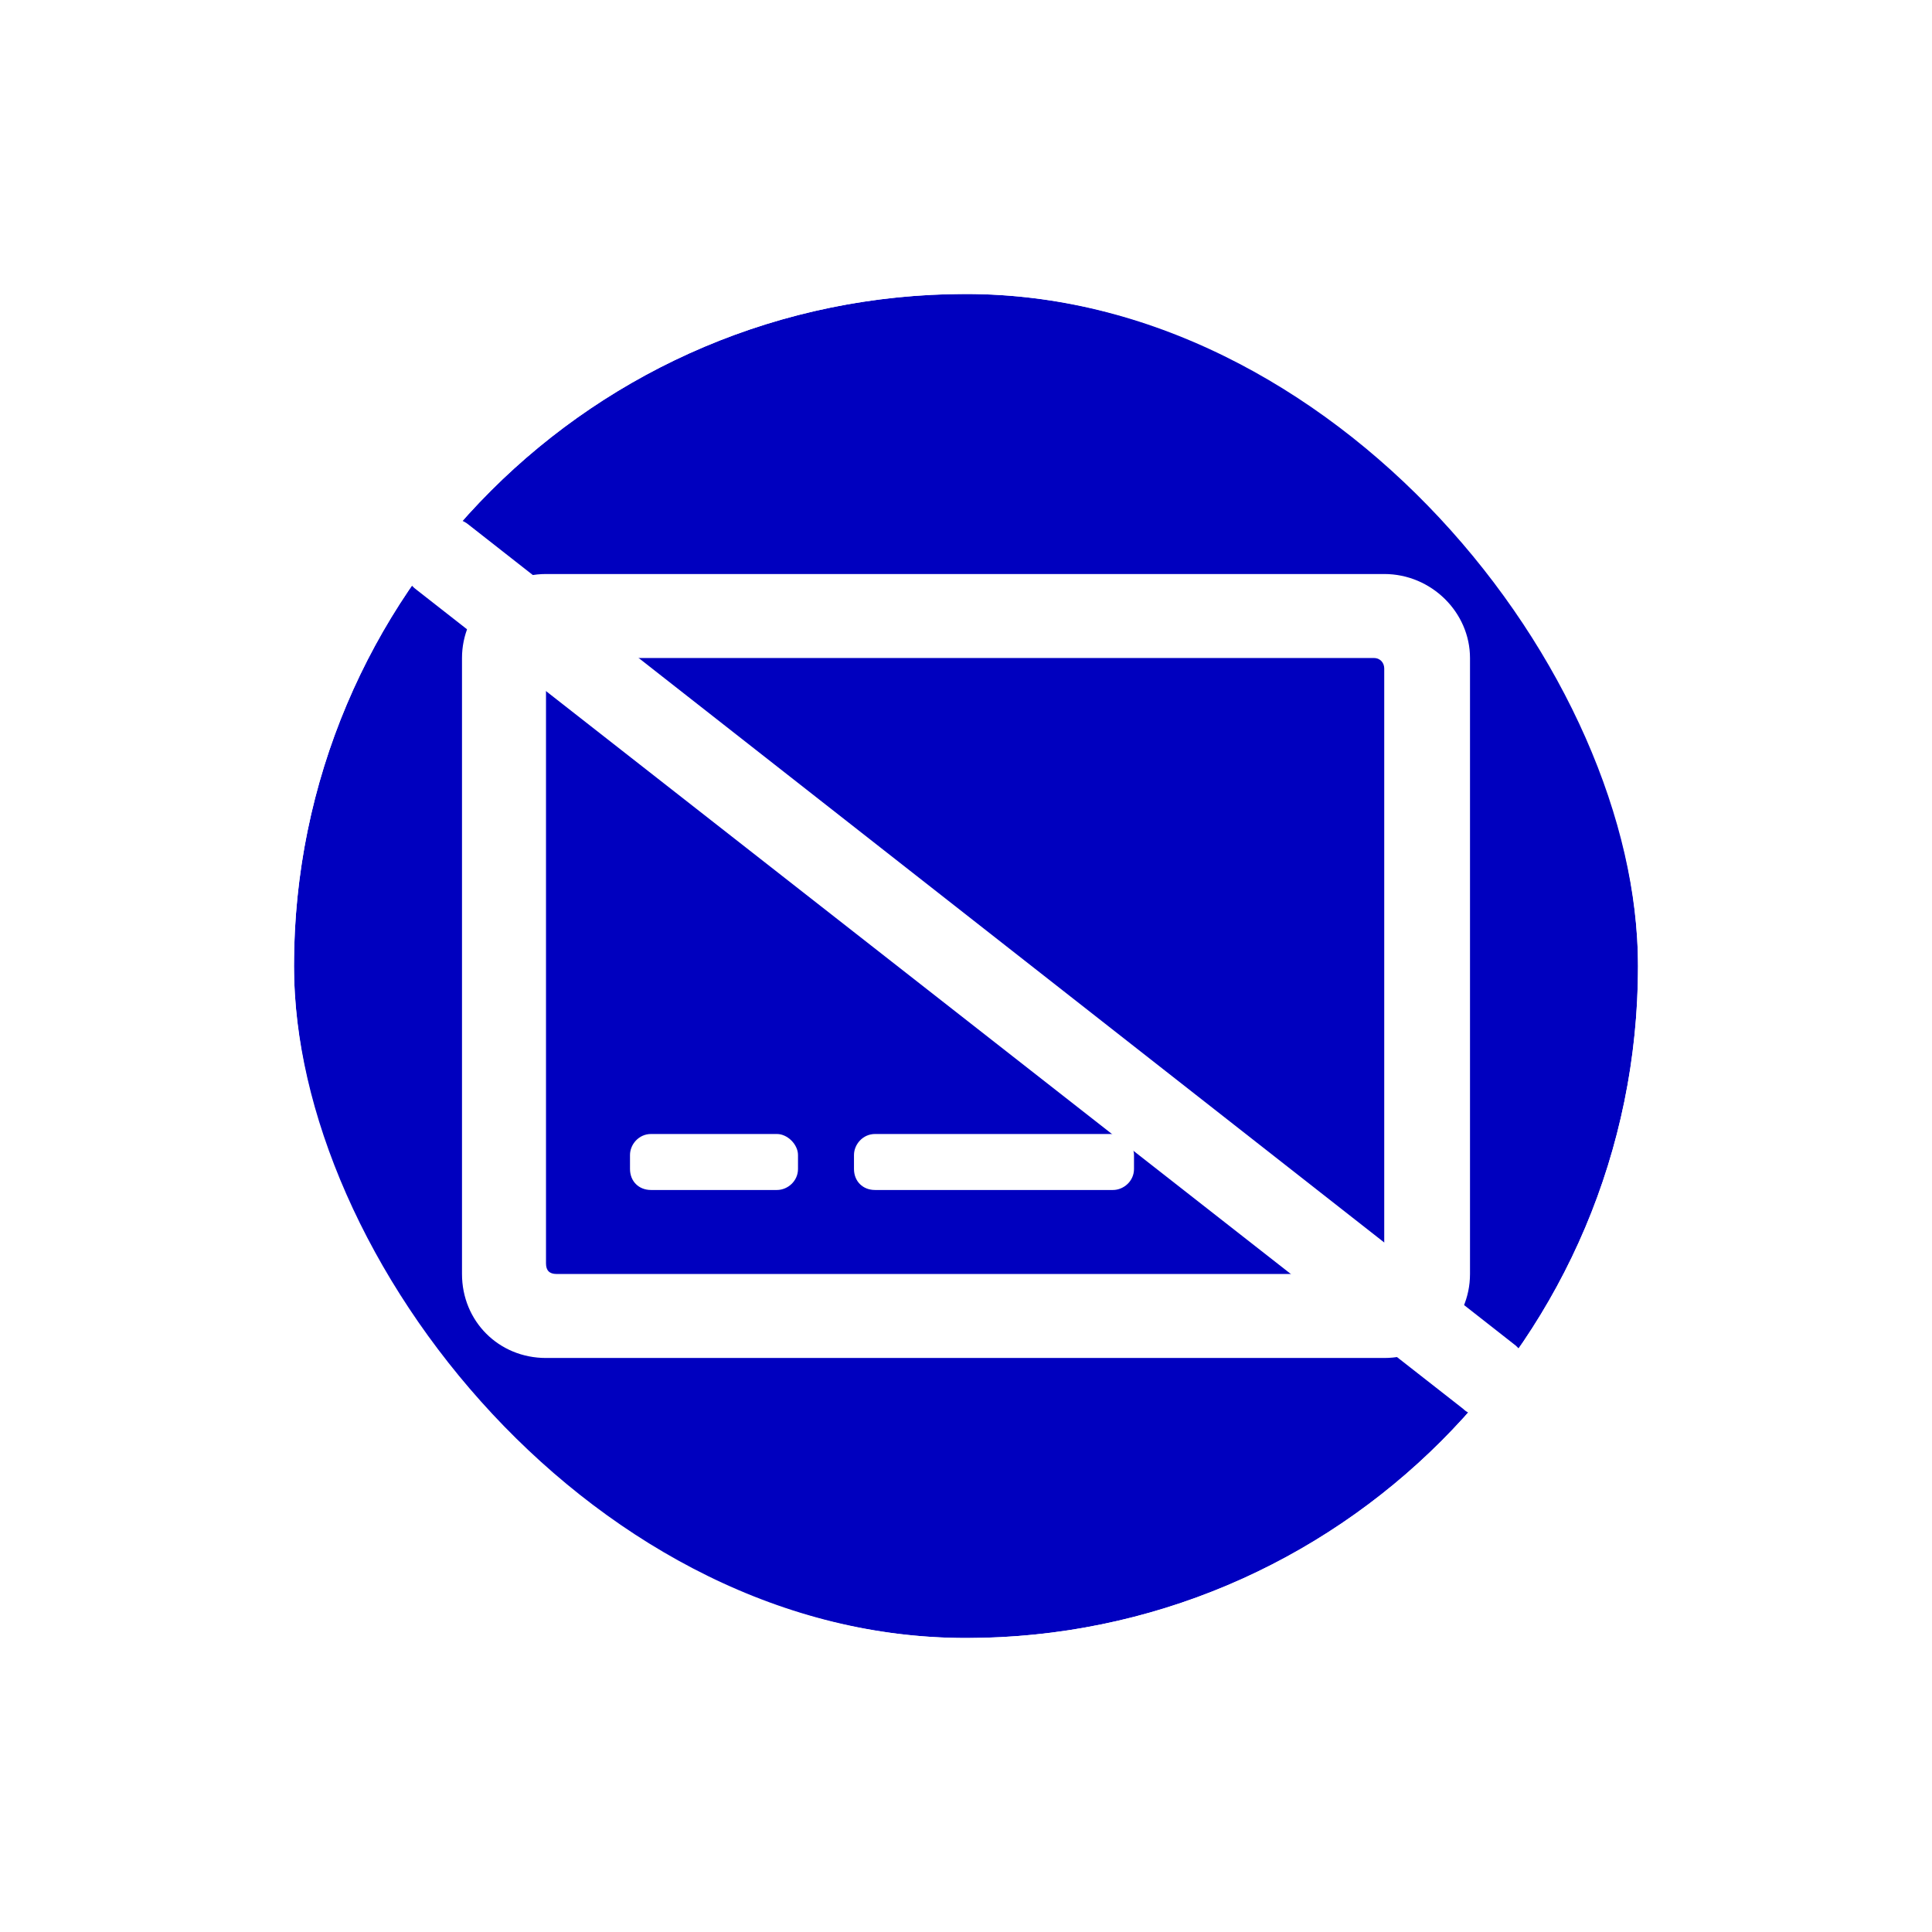
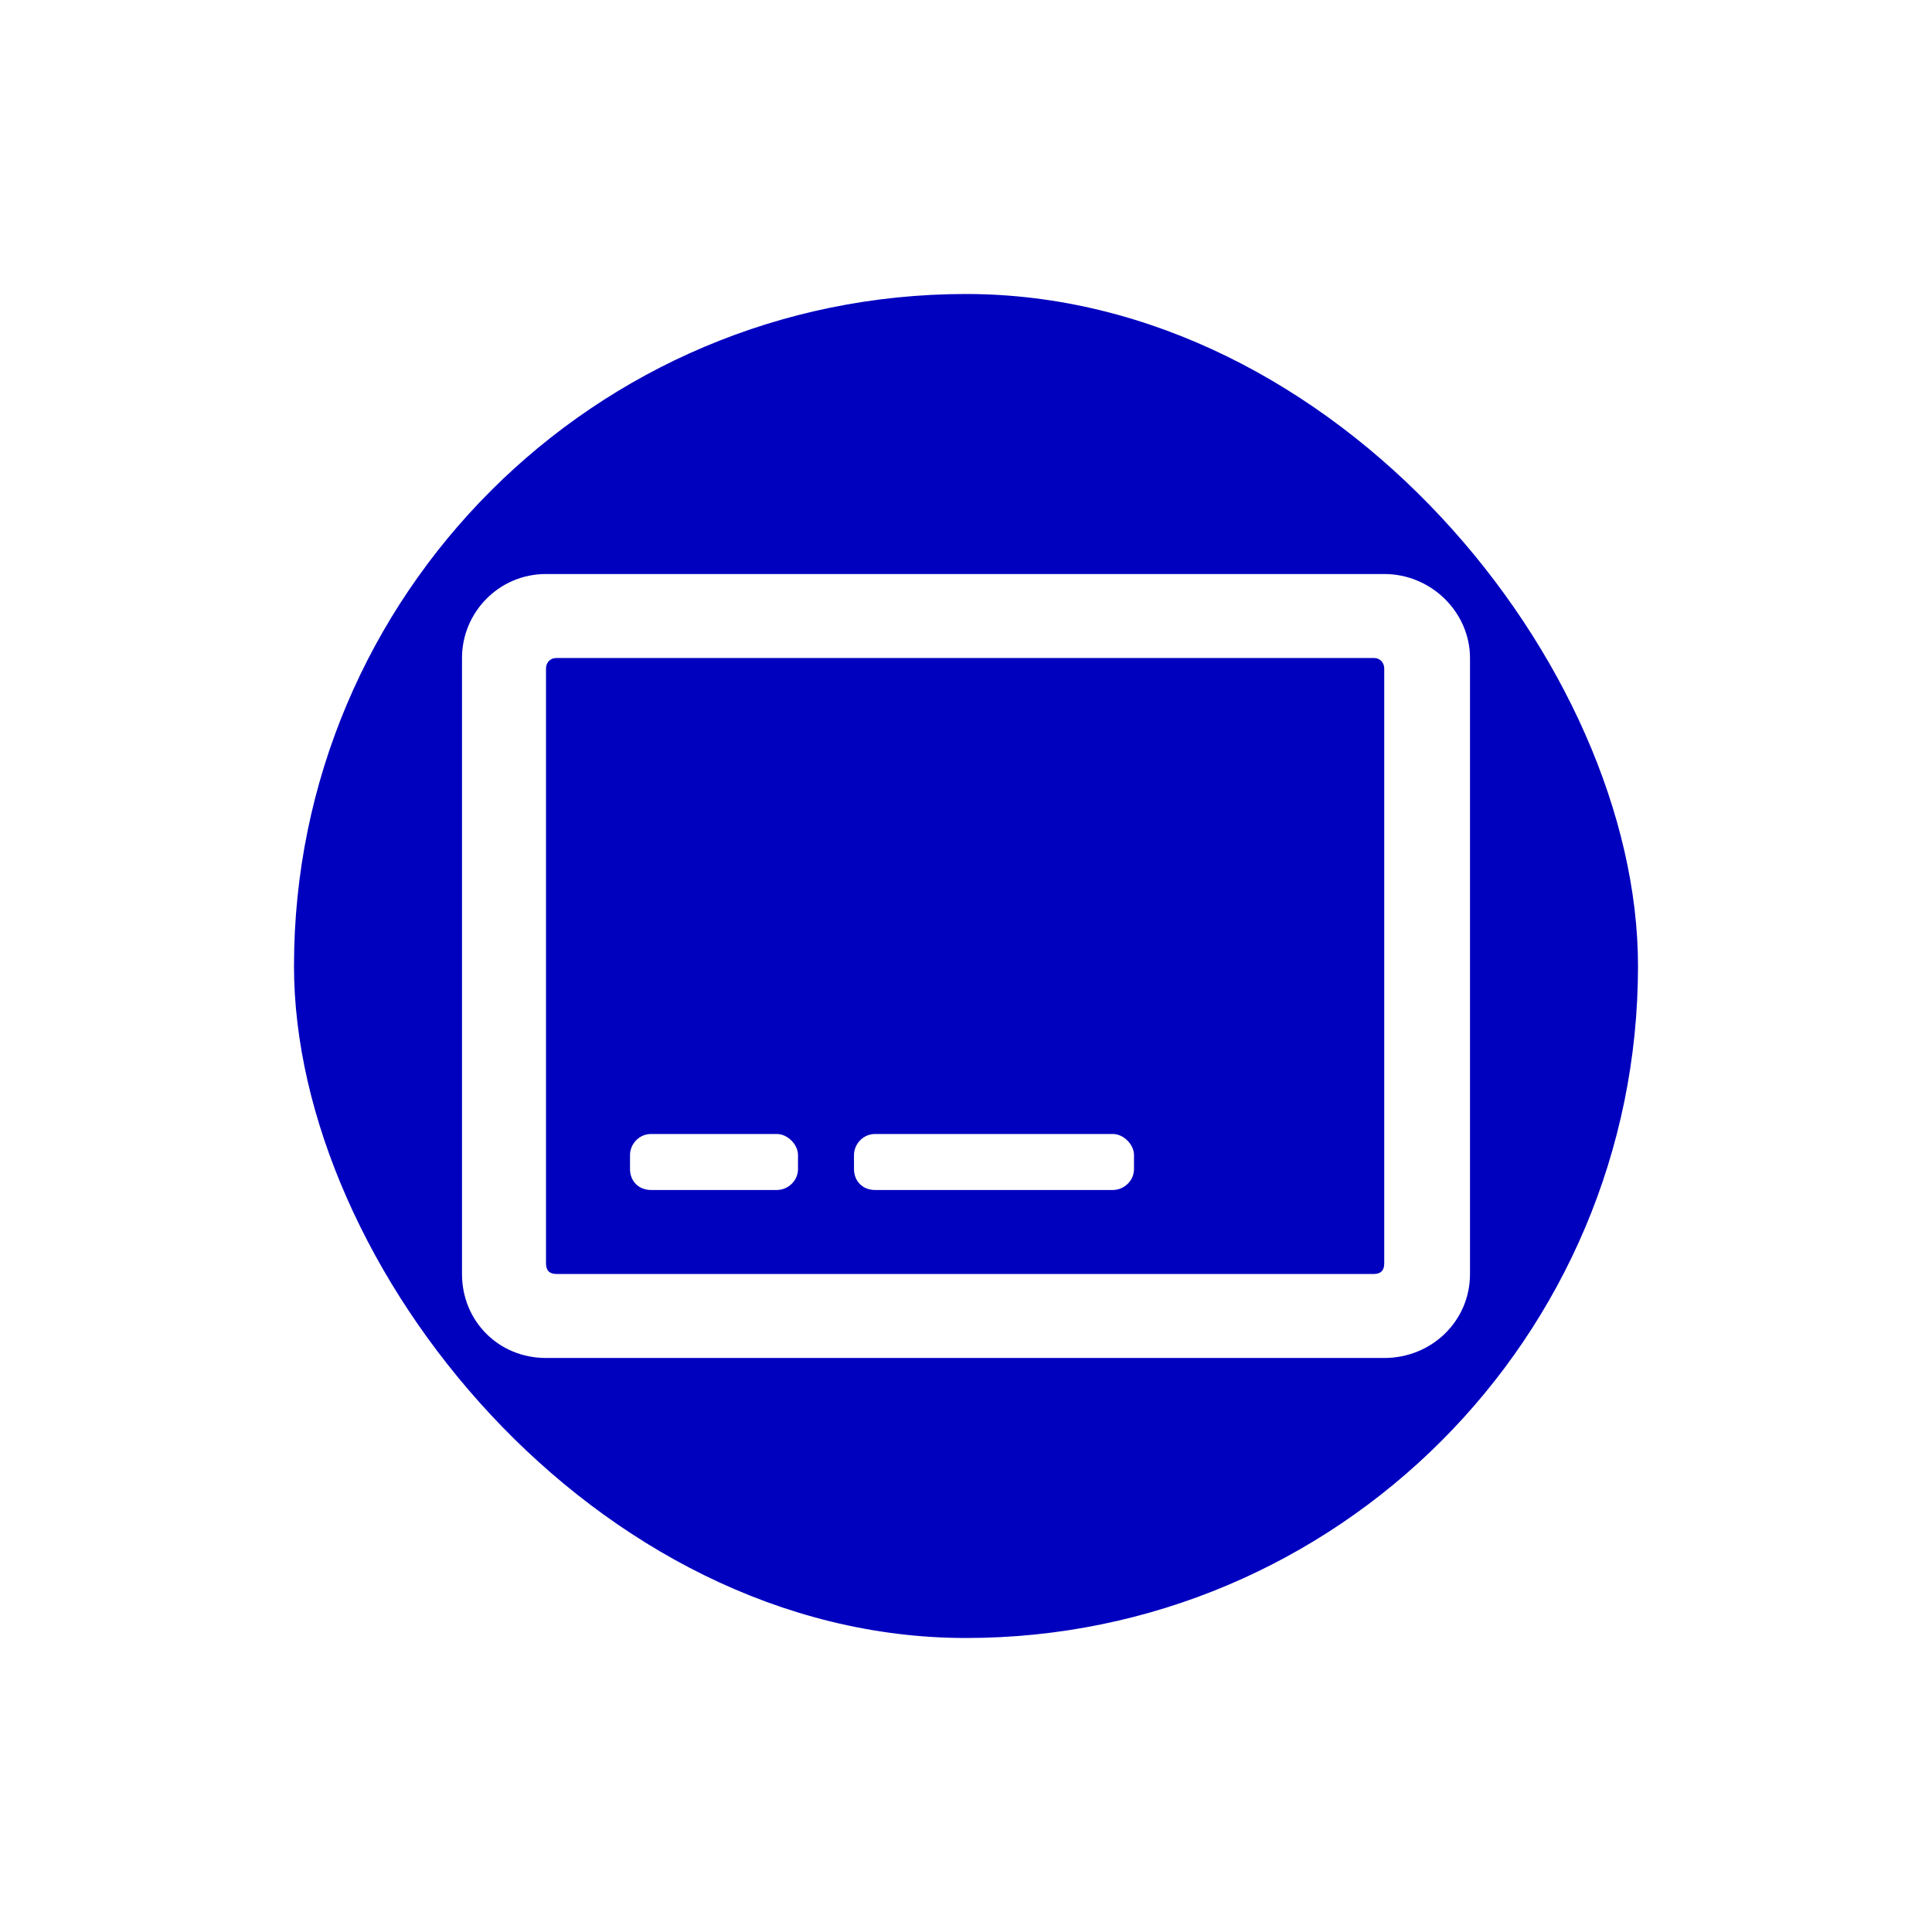
<svg xmlns="http://www.w3.org/2000/svg" width="46" height="46" viewBox="0 0 46 46" fill="none">
  <g filter="url(#filter0_d_800_51061)">
    <rect x="7" y="3" width="32" height="32" rx="16" fill="#0000BF" />
    <path d="M32.958 9.667H13C11.875 9.667 11 10.583 11 11.667V26.333C11 27.458 11.875 28.333 13 28.333H32.958C34.083 28.333 35 27.458 35 26.333V11.667C35 10.583 34.083 9.667 32.958 9.667ZM32.708 26.333H13.25C13.083 26.333 13 26.25 13 26.083V11.917C13 11.792 13.083 11.667 13.25 11.667H32.708C32.875 11.667 32.958 11.792 32.958 11.917V26.083C32.958 26.25 32.875 26.333 32.708 26.333ZM19 23.5C19 23.25 18.75 23 18.5 23H15.5C15.208 23 15 23.25 15 23.5V23.833C15 24.125 15.208 24.333 15.5 24.333H18.5C18.75 24.333 19 24.125 19 23.833V23.5ZM27 23.5C27 23.25 26.75 23 26.5 23H20.833C20.542 23 20.333 23.25 20.333 23.5V23.833C20.333 24.125 20.542 24.333 20.833 24.333H26.5C26.75 24.333 27 24.125 27 23.833V23.5Z" fill="white" />
-     <path d="M36.041 28L11.167 8.5C10.875 8.25 10.458 8.333 10.208 8.583L9.792 9.125C9.542 9.417 9.625 9.833 9.917 10.042L34.833 29.541C35.083 29.792 35.5 29.708 35.75 29.417L36.167 28.917C36.417 28.625 36.333 28.208 36.041 28Z" fill="white" />
-     <rect x="5.5" y="1.5" width="35" height="35" rx="17.5" stroke="white" stroke-width="3" />
  </g>
  <defs>
    <filter id="filter0_d_800_51061" x="0" y="0" width="46" height="46" filterUnits="userSpaceOnUse" color-interpolation-filters="sRGB">
      <feFlood flood-opacity="0" result="BackgroundImageFix" />
      <feColorMatrix in="SourceAlpha" type="matrix" values="0 0 0 0 0 0 0 0 0 0 0 0 0 0 0 0 0 0 127 0" result="hardAlpha" />
      <feOffset dy="4" />
      <feGaussianBlur stdDeviation="2" />
      <feComposite in2="hardAlpha" operator="out" />
      <feColorMatrix type="matrix" values="0 0 0 0 0 0 0 0 0 0 0 0 0 0 0 0 0 0 0.25 0" />
      <feBlend mode="normal" in2="BackgroundImageFix" result="effect1_dropShadow_800_51061" />
      <feBlend mode="normal" in="SourceGraphic" in2="effect1_dropShadow_800_51061" result="shape" />
    </filter>
  </defs>
</svg>